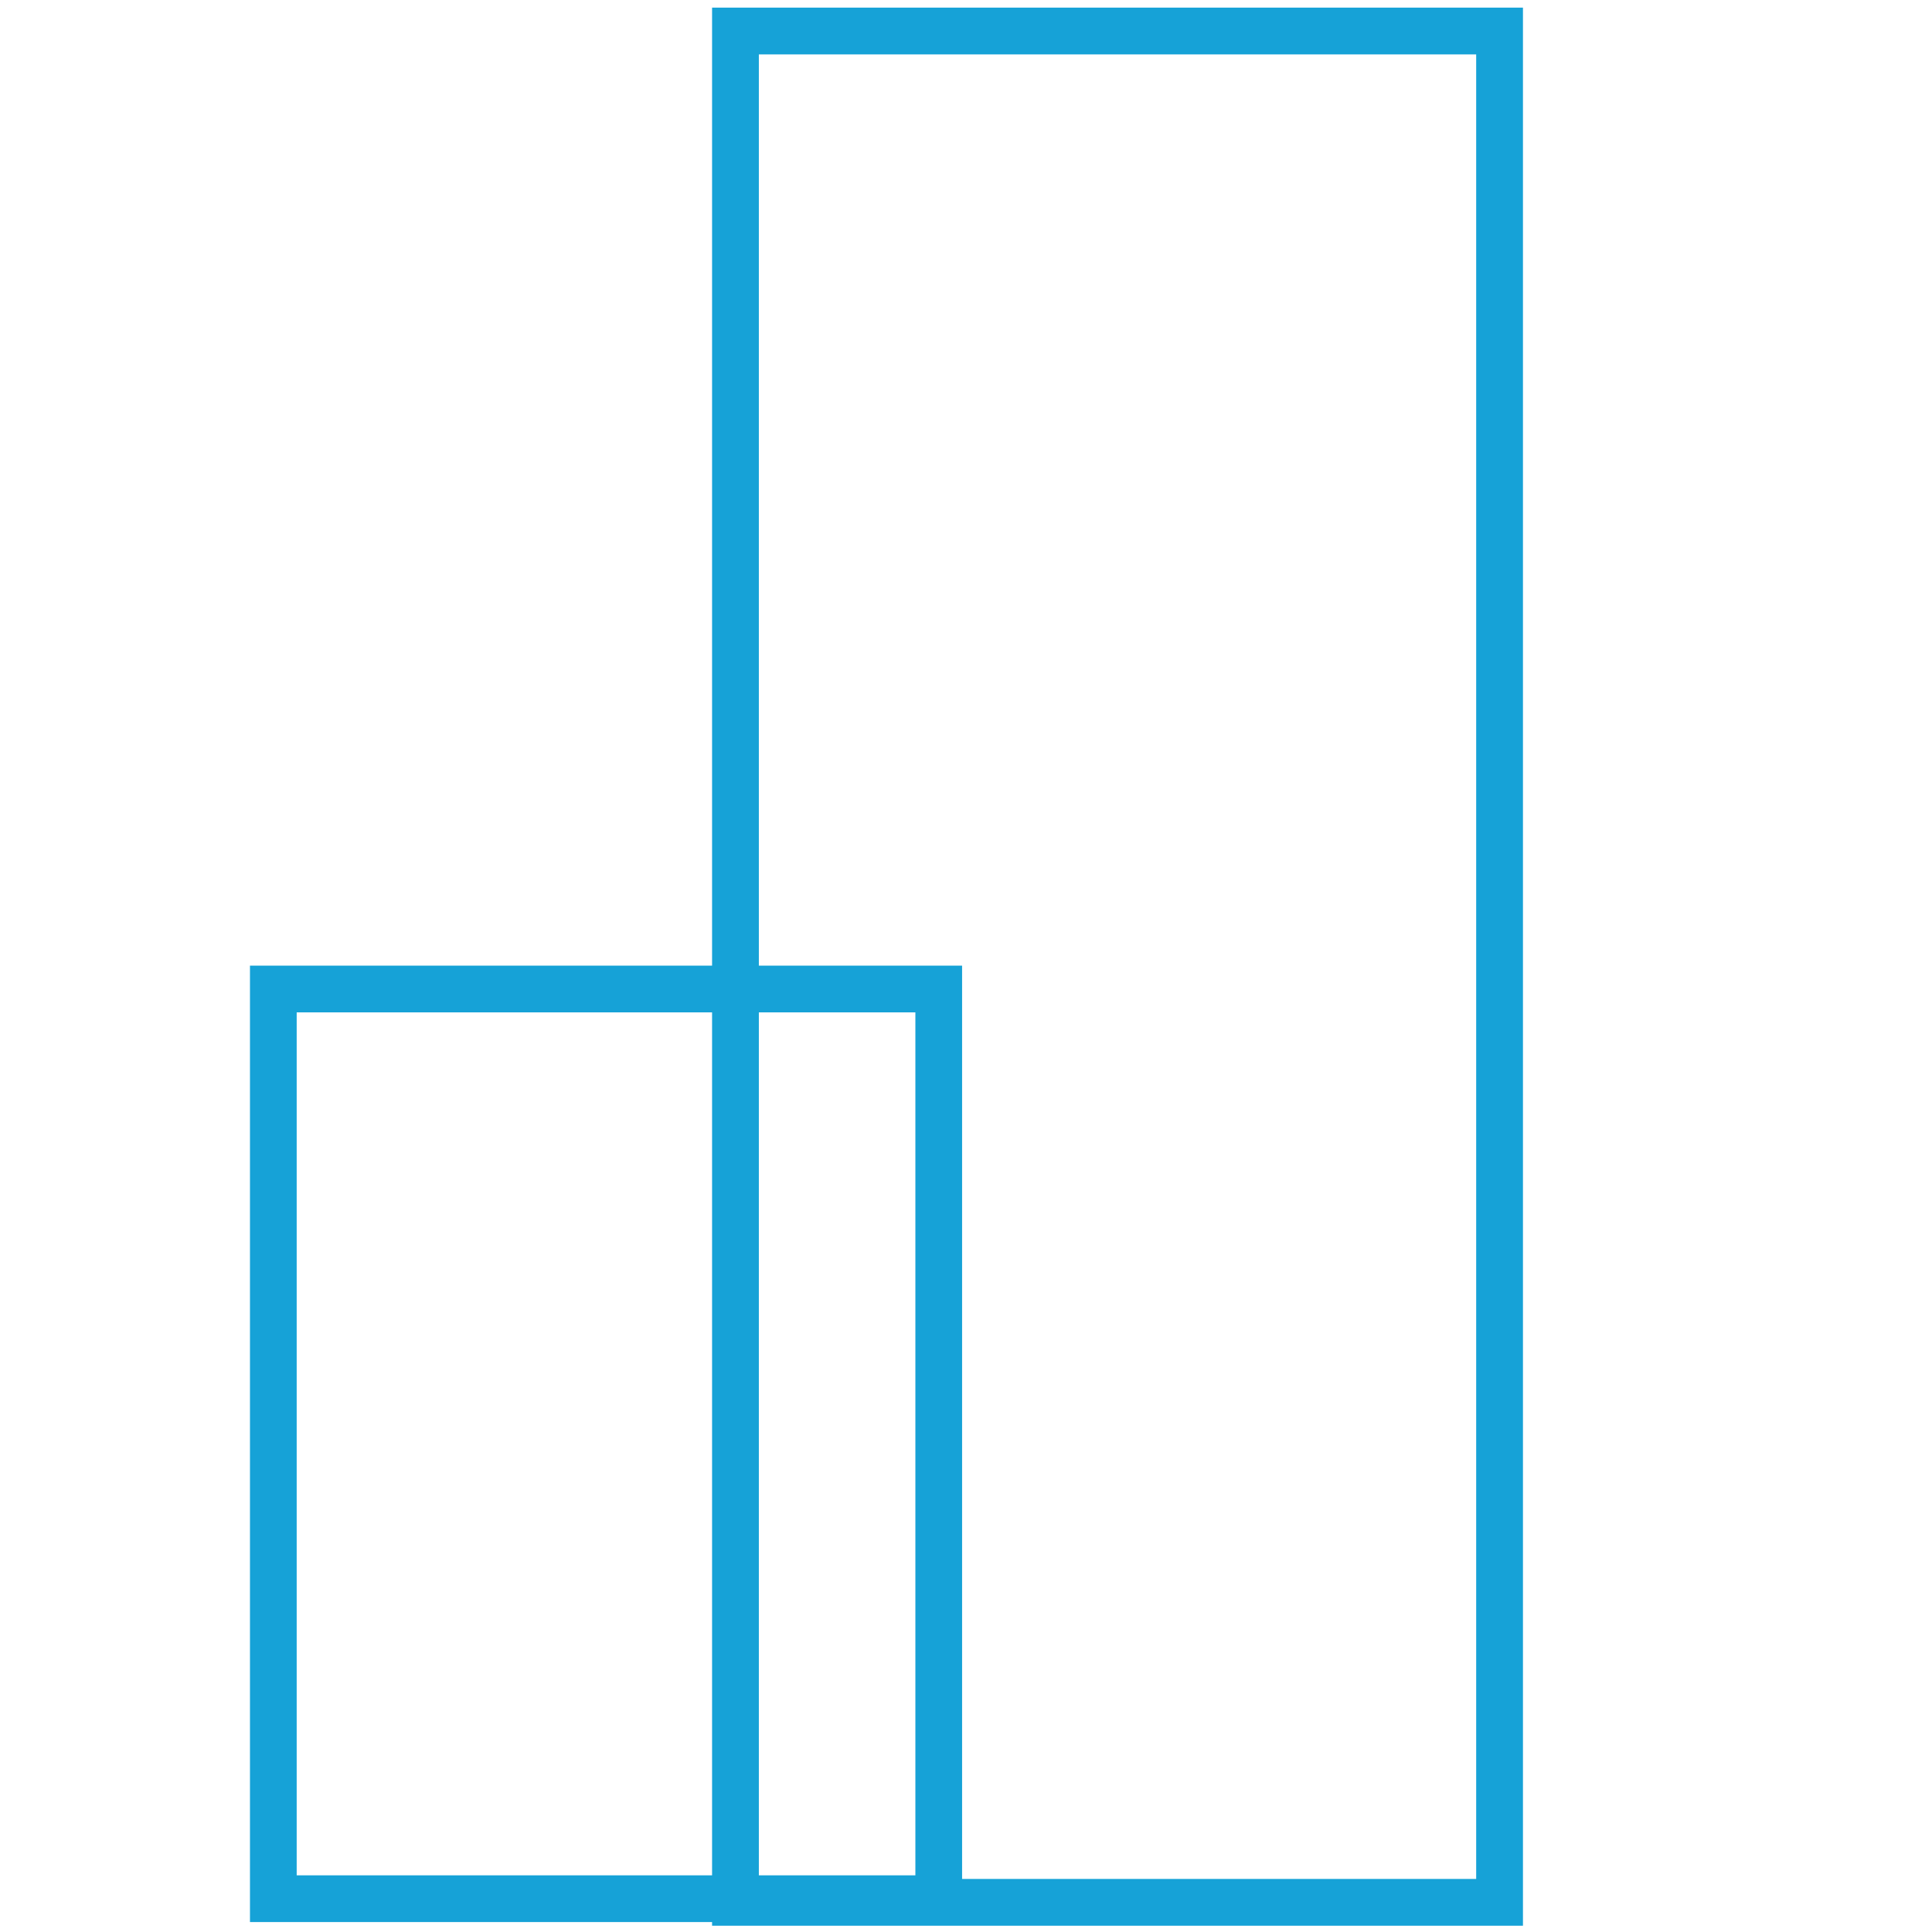
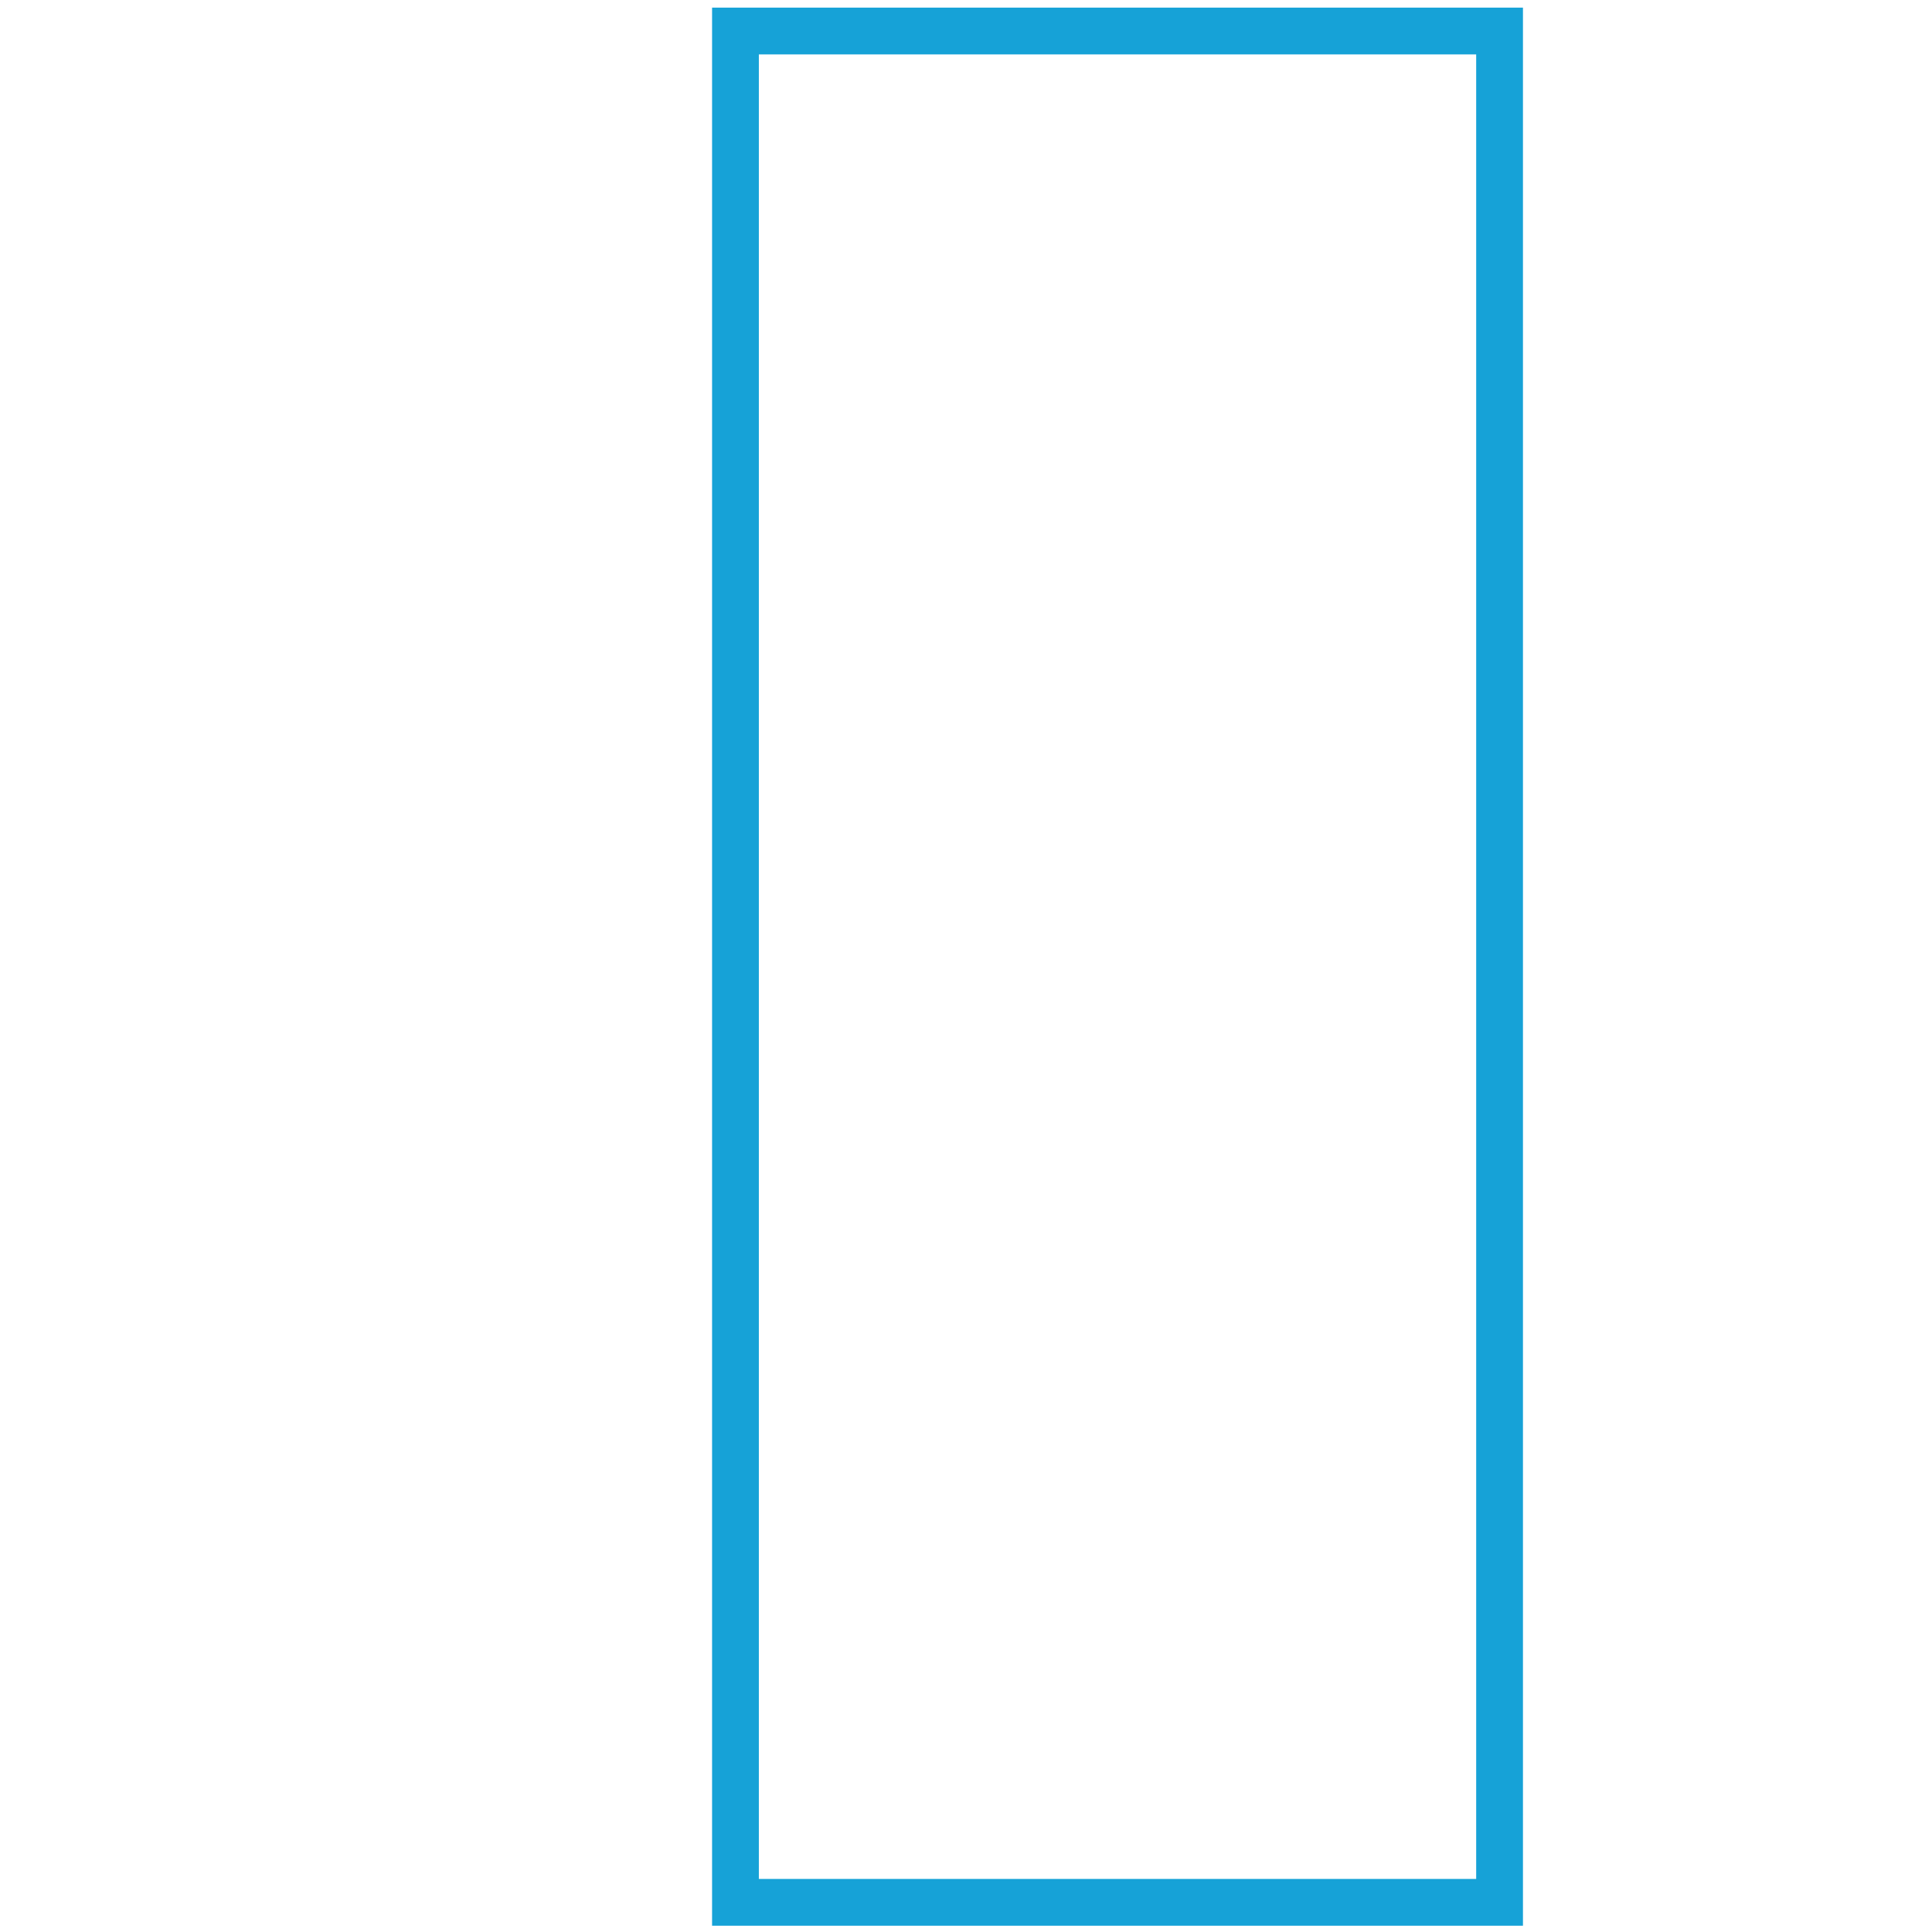
<svg xmlns="http://www.w3.org/2000/svg" xmlns:xlink="http://www.w3.org/1999/xlink" version="1.1" viewBox="0 0 42 42" xml:space="preserve">
  <style type="text/css">
	.st0{clip-path:url(#SVGID_00000063616444406710947340000011251312997514438832_);}
	.st1{fill:none;stroke:#16A2D7;stroke-width:18;}
	.st2{clip-path:url(#SVGID_00000030450073769592456650000007276514897552258468_);}
	.st3{fill:none;stroke:#16A2D7;stroke-width:17.975;stroke-miterlimit:3.994;}
</style>
  <g transform="matrix(.113 0 0 .113 -8.996 -8.919)">
    <defs>
      <rect id="SVGID_1_" x="216.6" y="80.4" width="156" height="369" />
    </defs>
    <clipPath id="SVGID_00000042715920632273507560000008649703020360603838_">
      <use width="100%" height="100%" xlink:href="#SVGID_1_" />
    </clipPath>
    <g clip-path="url(#SVGID_00000042715920632273507560000008649703020360603838_)">
      <path class="st1" d="m216.6 80.4h156v369h-156v-369" />
    </g>
    <defs>
      <rect id="SVGID_00000117645842359534014660000014884449950320347059_" x="127.7" y="264.7" width="137" height="184" />
    </defs>
    <clipPath id="SVGID_00000081633479316075455920000002222269743982278050_">
      <use width="100%" height="100%" xlink:href="#SVGID_00000117645842359534014660000014884449950320347059_" />
    </clipPath>
    <g clip-path="url(#SVGID_00000081633479316075455920000002222269743982278050_)">
-       <path class="st3" d="m127.7 264.7h137v184h-137v-184" />
-     </g>
+       </g>
  </g>
</svg>